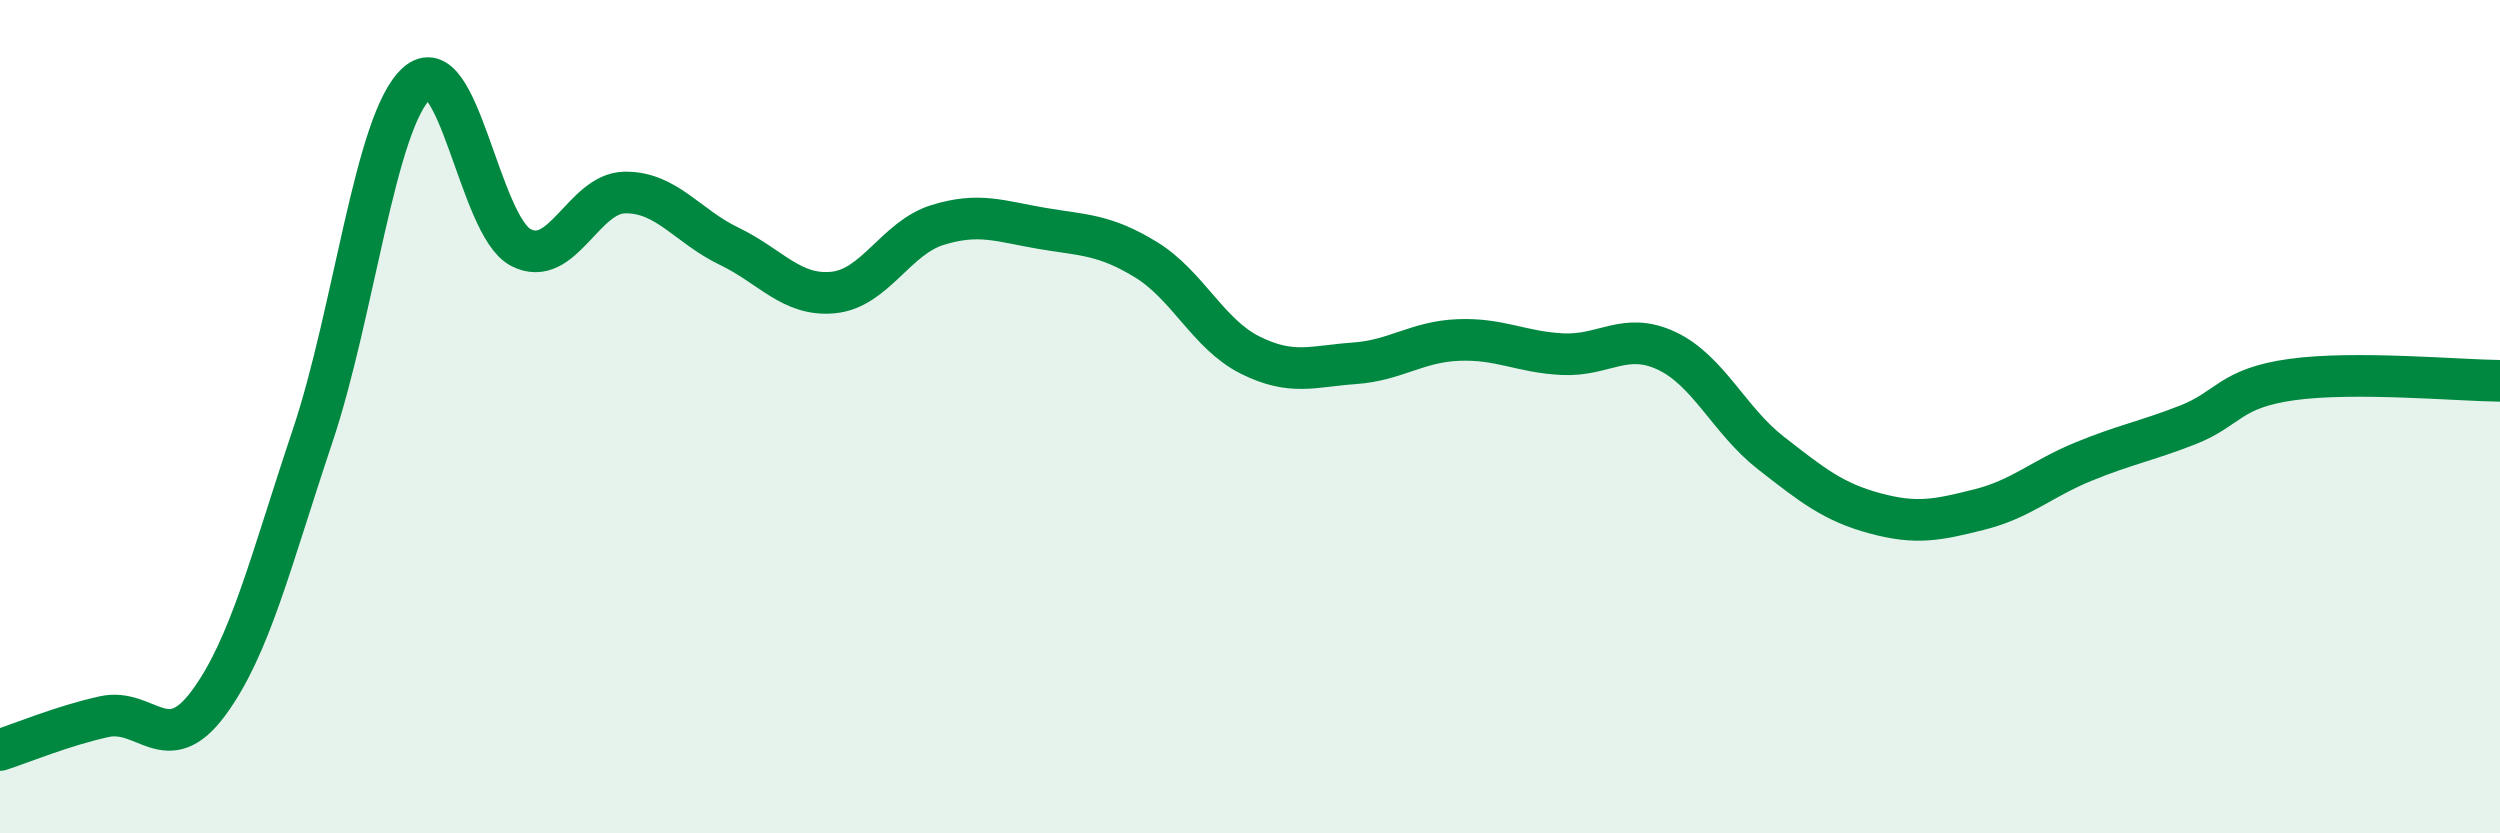
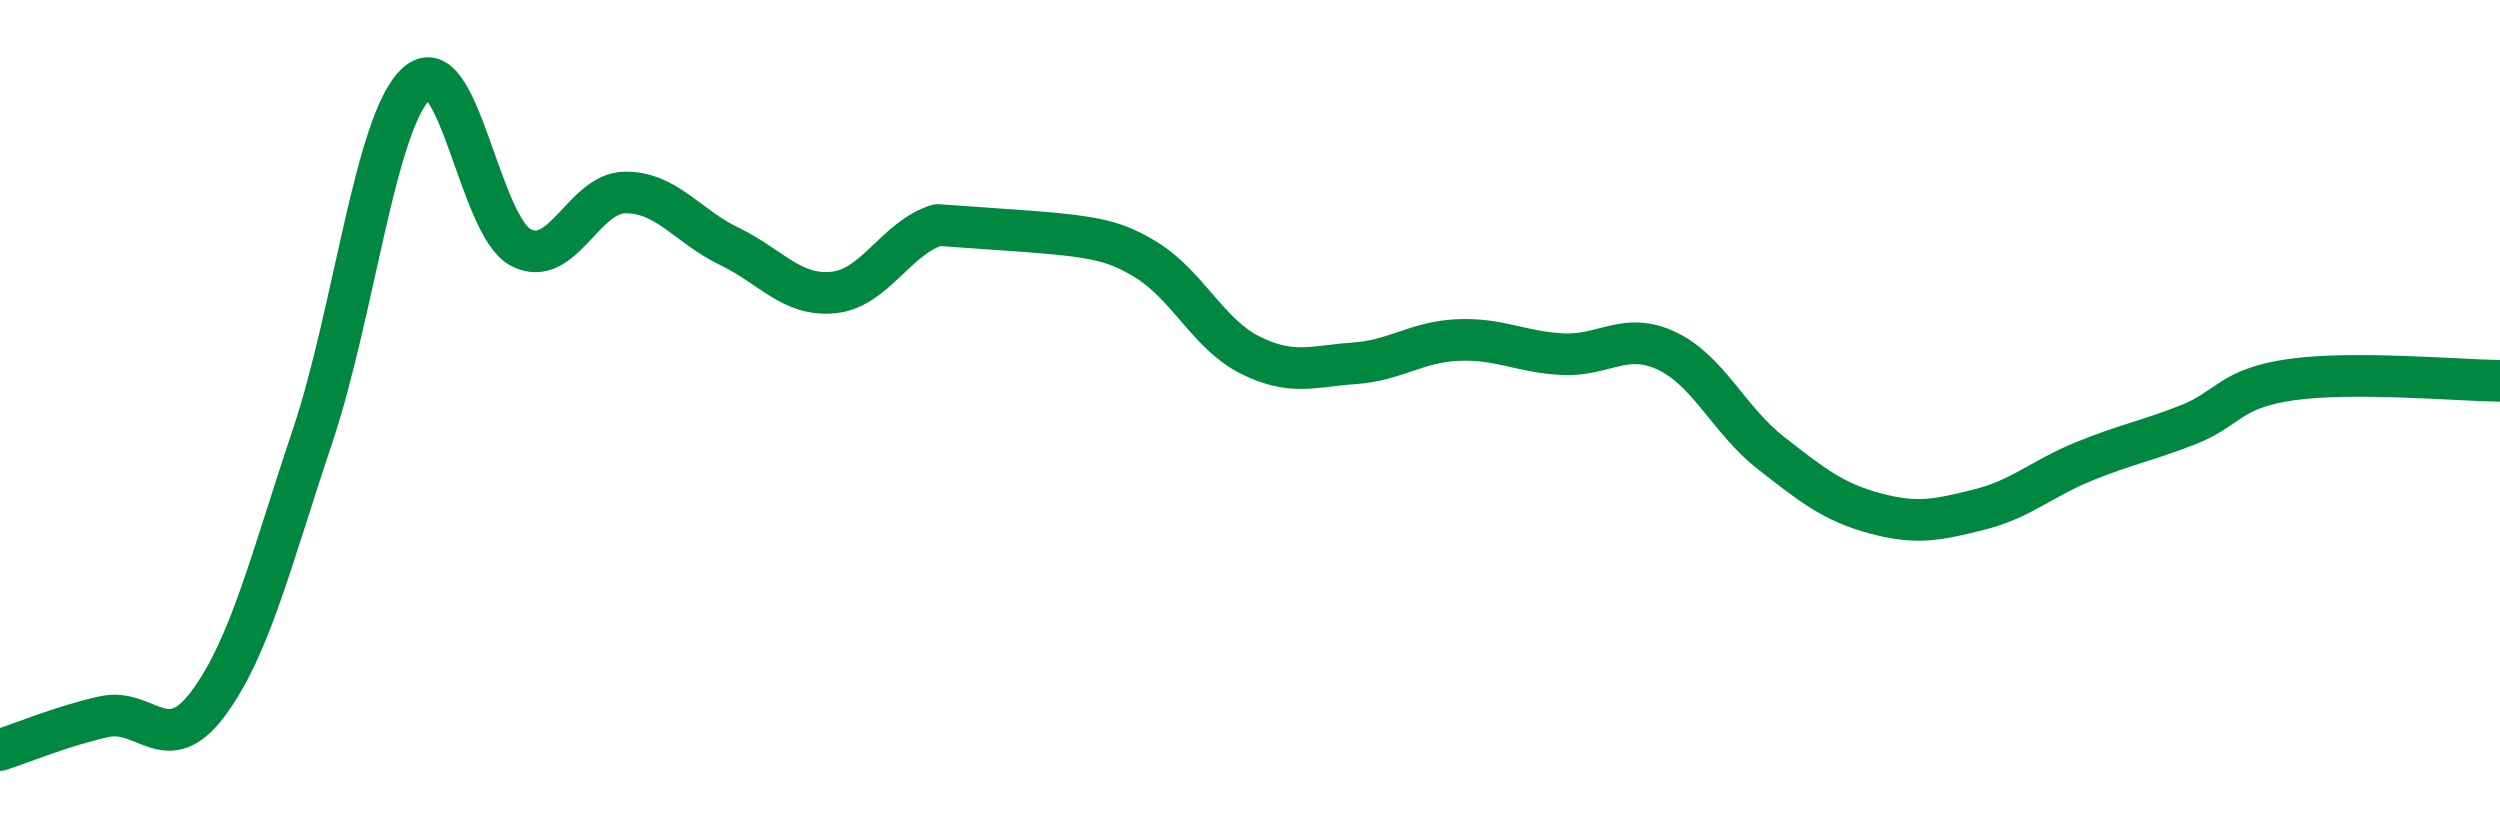
<svg xmlns="http://www.w3.org/2000/svg" width="60" height="20" viewBox="0 0 60 20">
-   <path d="M 0,18 C 0.5,17.84 1.5,17.42 2.5,17.2 C 3.5,16.98 4,18.23 5,16.88 C 6,15.53 6.5,13.45 7.5,10.47 C 8.5,7.49 9,2.91 10,2 C 11,1.09 11.5,5.42 12.5,5.94 C 13.5,6.46 14,4.63 15,4.62 C 16,4.61 16.5,5.43 17.5,5.91 C 18.5,6.39 19,7.12 20,7.02 C 21,6.92 21.5,5.71 22.5,5.4 C 23.5,5.09 24,5.31 25,5.48 C 26,5.65 26.5,5.62 27.5,6.23 C 28.5,6.84 29,8.02 30,8.52 C 31,9.02 31.5,8.79 32.5,8.72 C 33.5,8.65 34,8.2 35,8.16 C 36,8.12 36.5,8.45 37.5,8.5 C 38.5,8.55 39,7.95 40,8.42 C 41,8.89 41.5,10.09 42.5,10.87 C 43.5,11.65 44,12.05 45,12.32 C 46,12.59 46.5,12.48 47.5,12.23 C 48.5,11.98 49,11.49 50,11.08 C 51,10.67 51.5,10.59 52.5,10.2 C 53.5,9.81 53.5,9.32 55,9.11 C 56.5,8.9 59,9.13 60,9.14L60 20L0 20Z" fill="#008740" opacity="0.1" stroke-linecap="round" stroke-linejoin="round" />
-   <path d="M 0,18 C 0.5,17.84 1.5,17.42 2.5,17.2 C 3.5,16.98 4,18.23 5,16.88 C 6,15.53 6.5,13.45 7.5,10.47 C 8.5,7.49 9,2.91 10,2 C 11,1.09 11.5,5.42 12.5,5.94 C 13.5,6.46 14,4.63 15,4.62 C 16,4.61 16.5,5.43 17.5,5.91 C 18.5,6.39 19,7.12 20,7.02 C 21,6.92 21.5,5.71 22.5,5.4 C 23.5,5.09 24,5.31 25,5.48 C 26,5.65 26.5,5.62 27.5,6.23 C 28.5,6.84 29,8.02 30,8.52 C 31,9.02 31.5,8.79 32.5,8.72 C 33.5,8.65 34,8.2 35,8.16 C 36,8.12 36.5,8.45 37.5,8.5 C 38.5,8.55 39,7.95 40,8.42 C 41,8.89 41.5,10.09 42.5,10.87 C 43.5,11.65 44,12.05 45,12.32 C 46,12.59 46.5,12.48 47.5,12.23 C 48.5,11.98 49,11.49 50,11.08 C 51,10.67 51.5,10.59 52.5,10.2 C 53.5,9.81 53.5,9.32 55,9.11 C 56.5,8.9 59,9.13 60,9.14" stroke="#008740" stroke-width="1" fill="none" stroke-linecap="round" stroke-linejoin="round" />
+   <path d="M 0,18 C 0.5,17.84 1.5,17.42 2.5,17.2 C 3.5,16.98 4,18.23 5,16.88 C 6,15.53 6.5,13.45 7.5,10.47 C 8.5,7.49 9,2.91 10,2 C 11,1.09 11.5,5.42 12.5,5.94 C 13.5,6.46 14,4.63 15,4.62 C 16,4.61 16.5,5.43 17.5,5.91 C 18.5,6.39 19,7.12 20,7.02 C 21,6.92 21.5,5.71 22.5,5.4 C 26,5.65 26.5,5.62 27.5,6.23 C 28.5,6.84 29,8.02 30,8.52 C 31,9.02 31.5,8.79 32.5,8.72 C 33.5,8.65 34,8.2 35,8.16 C 36,8.12 36.5,8.45 37.5,8.5 C 38.5,8.55 39,7.95 40,8.42 C 41,8.89 41.5,10.09 42.5,10.87 C 43.5,11.65 44,12.05 45,12.32 C 46,12.59 46.5,12.48 47.5,12.23 C 48.5,11.98 49,11.49 50,11.08 C 51,10.67 51.5,10.59 52.5,10.2 C 53.5,9.81 53.5,9.32 55,9.11 C 56.5,8.9 59,9.13 60,9.14" stroke="#008740" stroke-width="1" fill="none" stroke-linecap="round" stroke-linejoin="round" />
</svg>